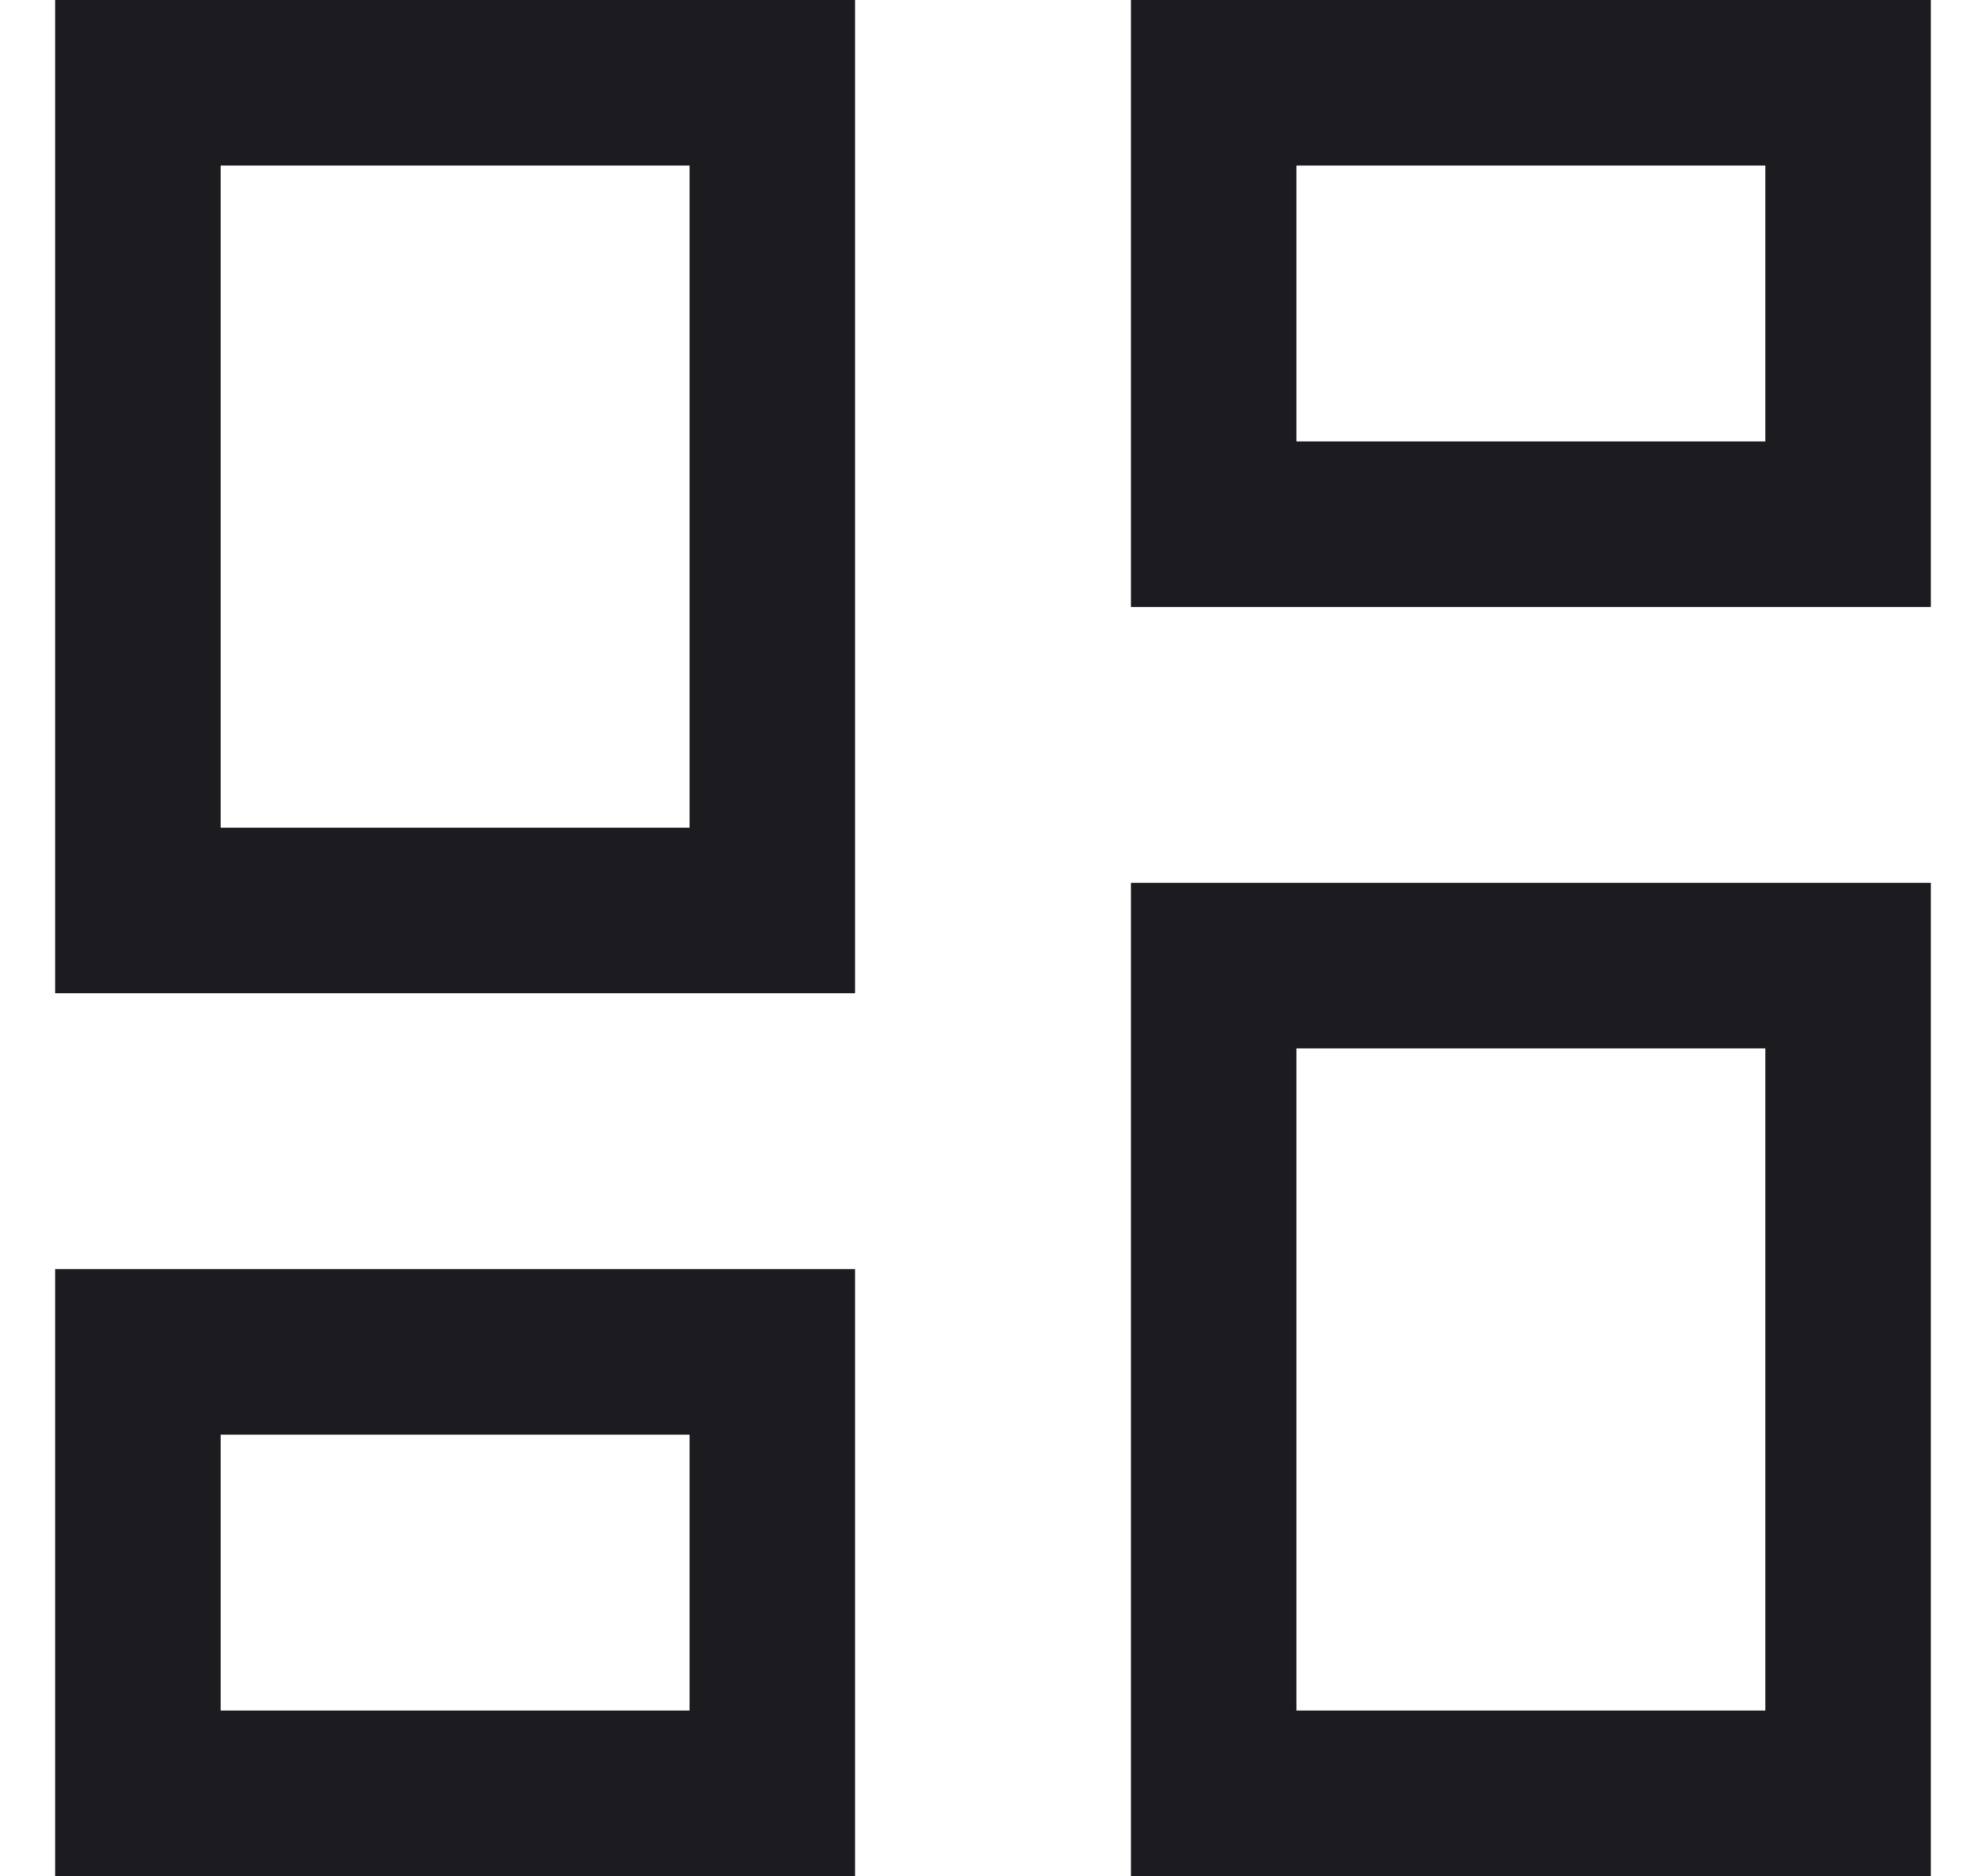
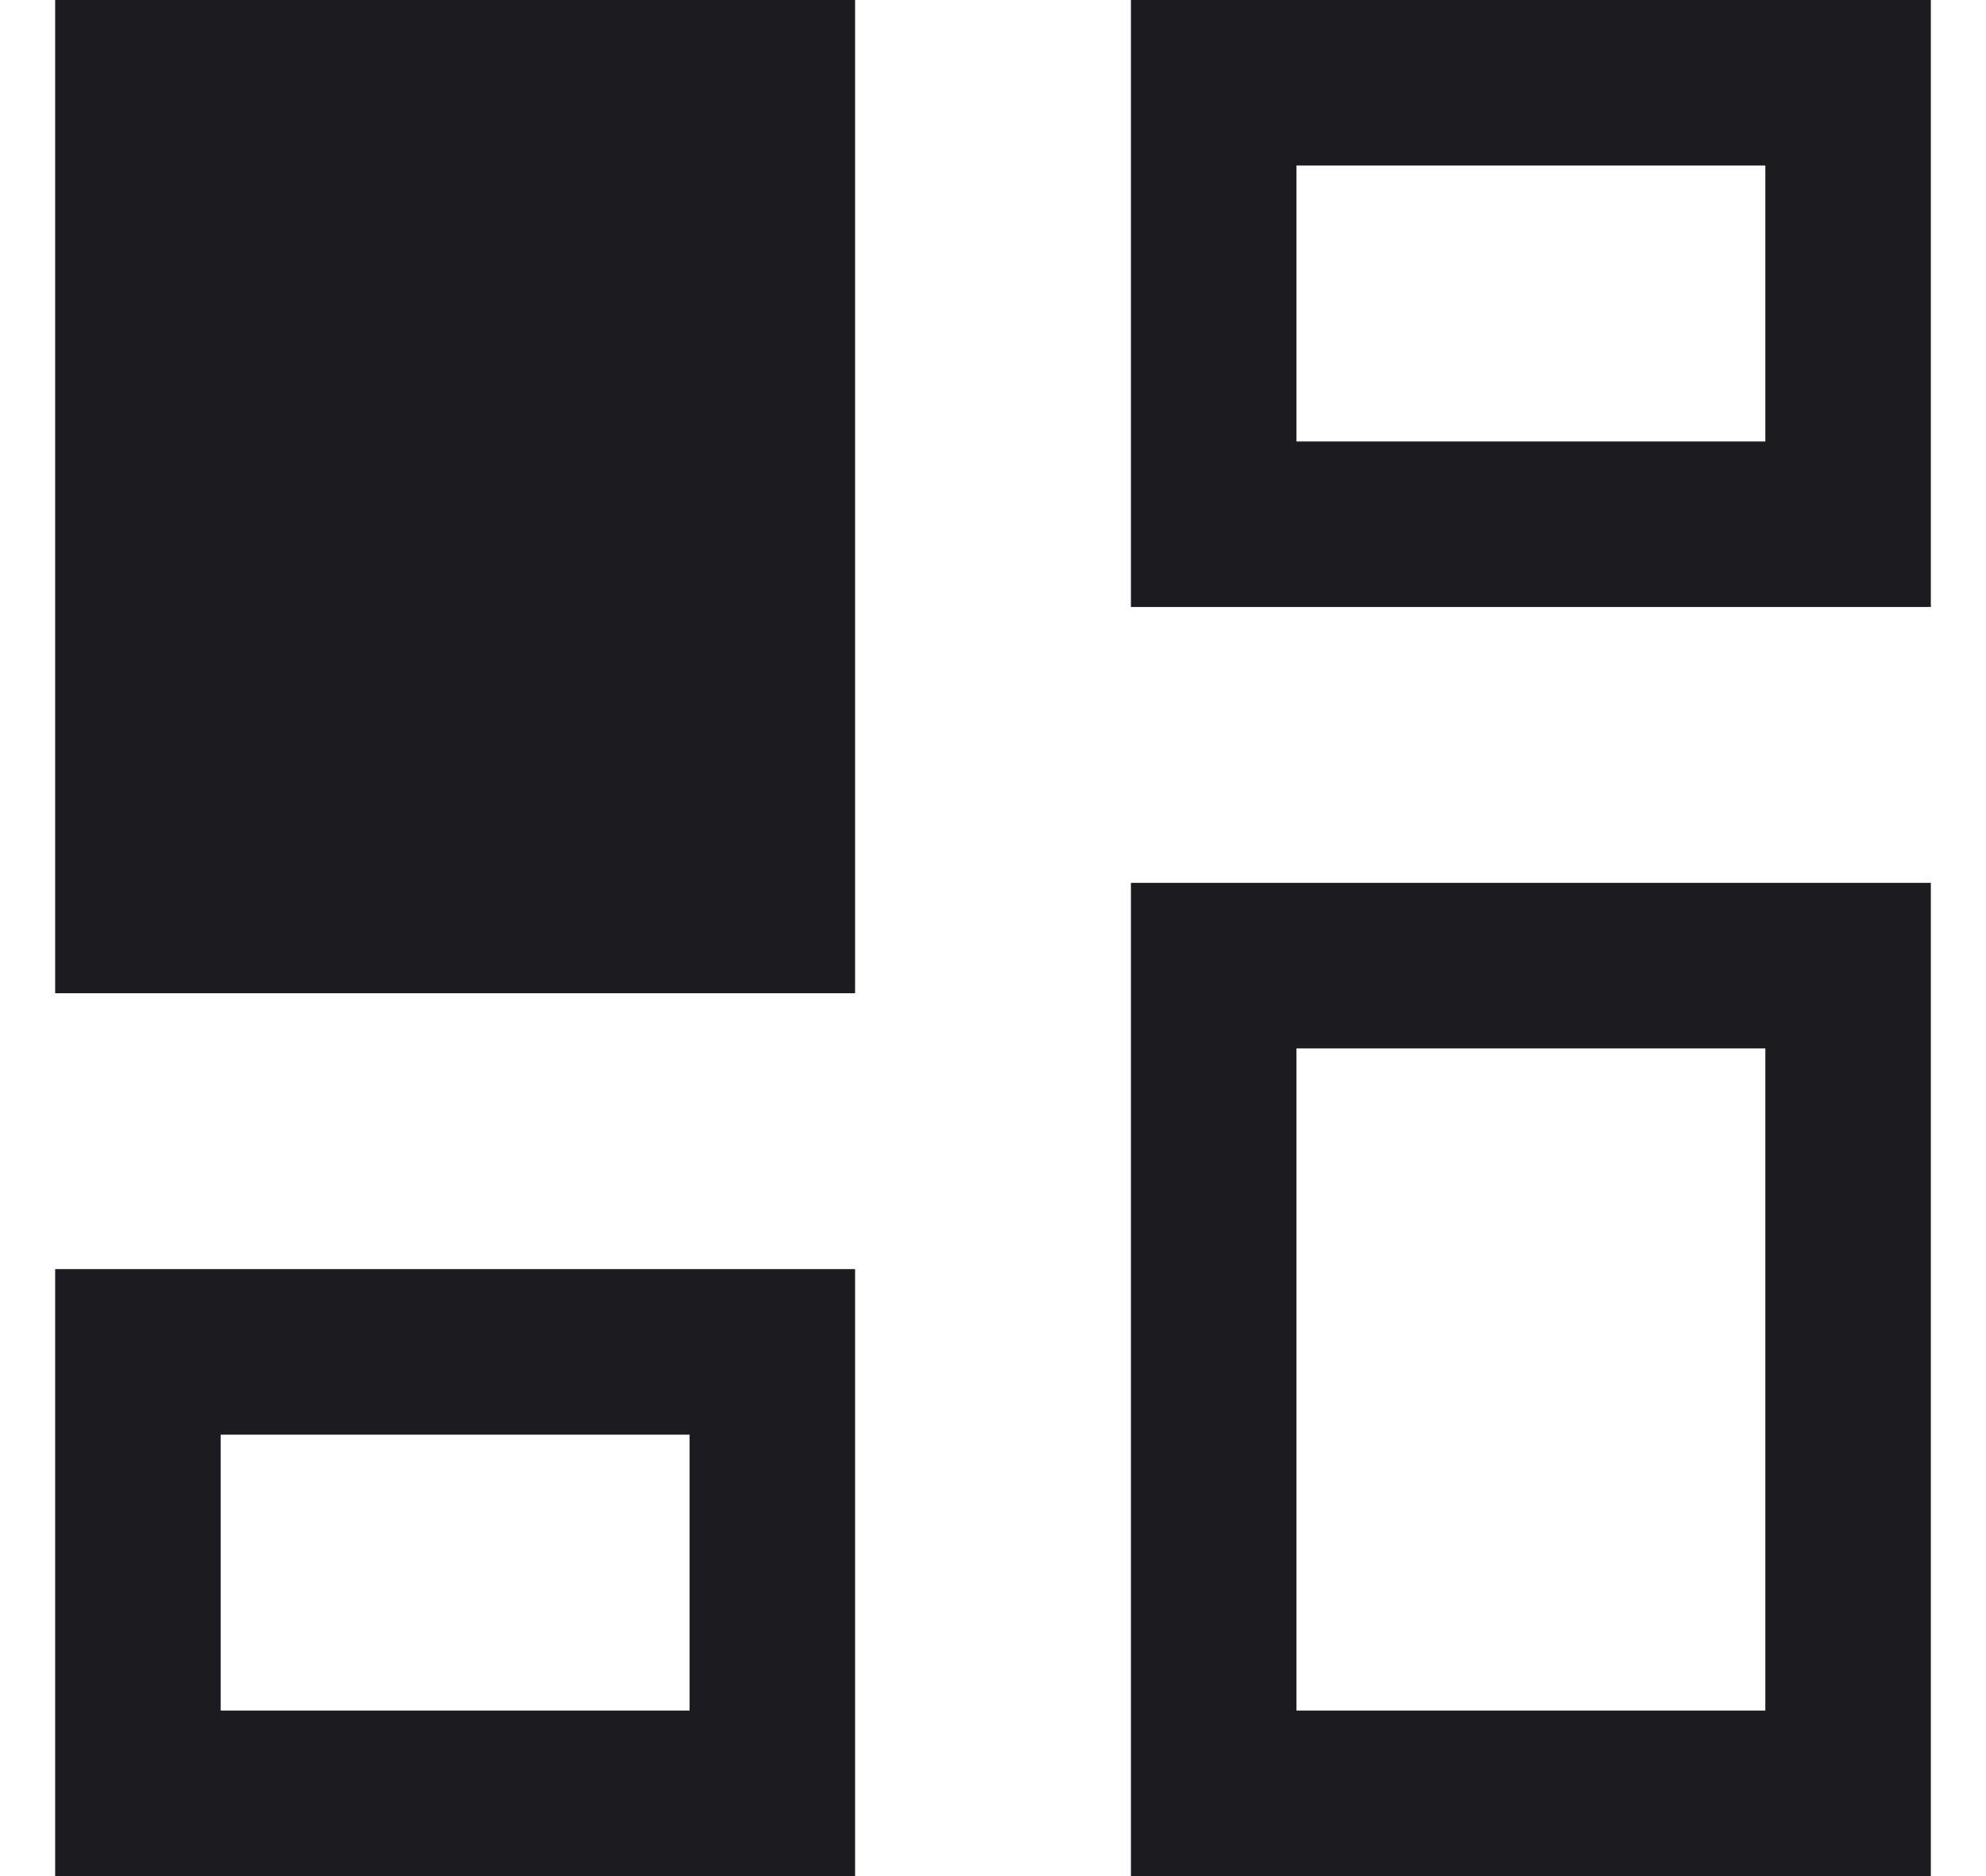
<svg xmlns="http://www.w3.org/2000/svg" width="18" height="17" viewBox="0 0 18 17" fill="none">
-   <path d="M10.25 5.5V0H17.5V5.5H10.25ZM0.5 9V0H7.75V9H0.5ZM10.25 17V8H17.5V17H10.25ZM0.5 17V11.5H7.75V17H0.5ZM2 7.5H6.25V1.5H2V7.5ZM11.75 15.5H16V9.5H11.75V15.5ZM11.75 4H16V1.5H11.75V4ZM2 15.5H6.25V13H2V15.5Z" fill="#1C1B1F" />
+   <path d="M10.25 5.5V0H17.5V5.5H10.25ZM0.5 9V0H7.75V9H0.5ZM10.25 17V8H17.5V17H10.25ZM0.5 17V11.5H7.75V17H0.5ZM2 7.5H6.25V1.5V7.5ZM11.75 15.5H16V9.5H11.75V15.5ZM11.75 4H16V1.5H11.75V4ZM2 15.5H6.25V13H2V15.5Z" fill="#1C1B1F" />
</svg>